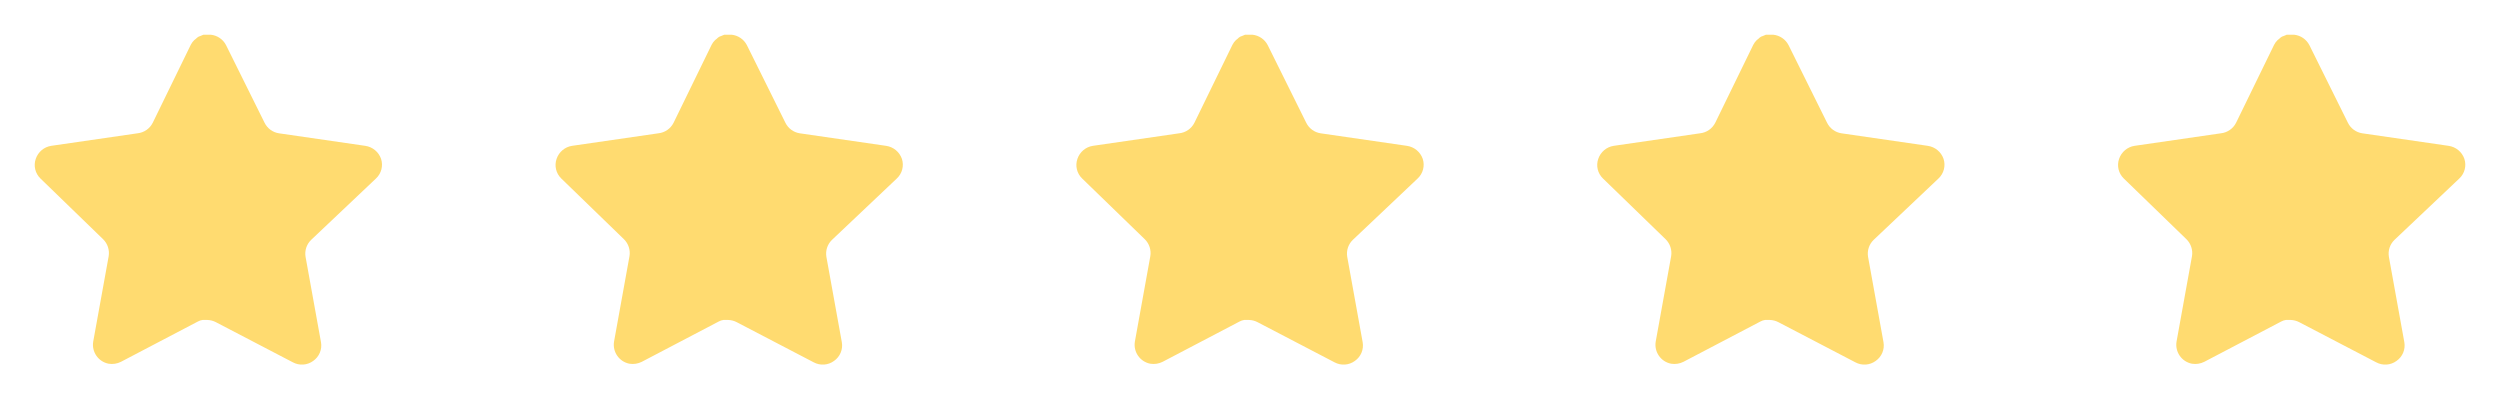
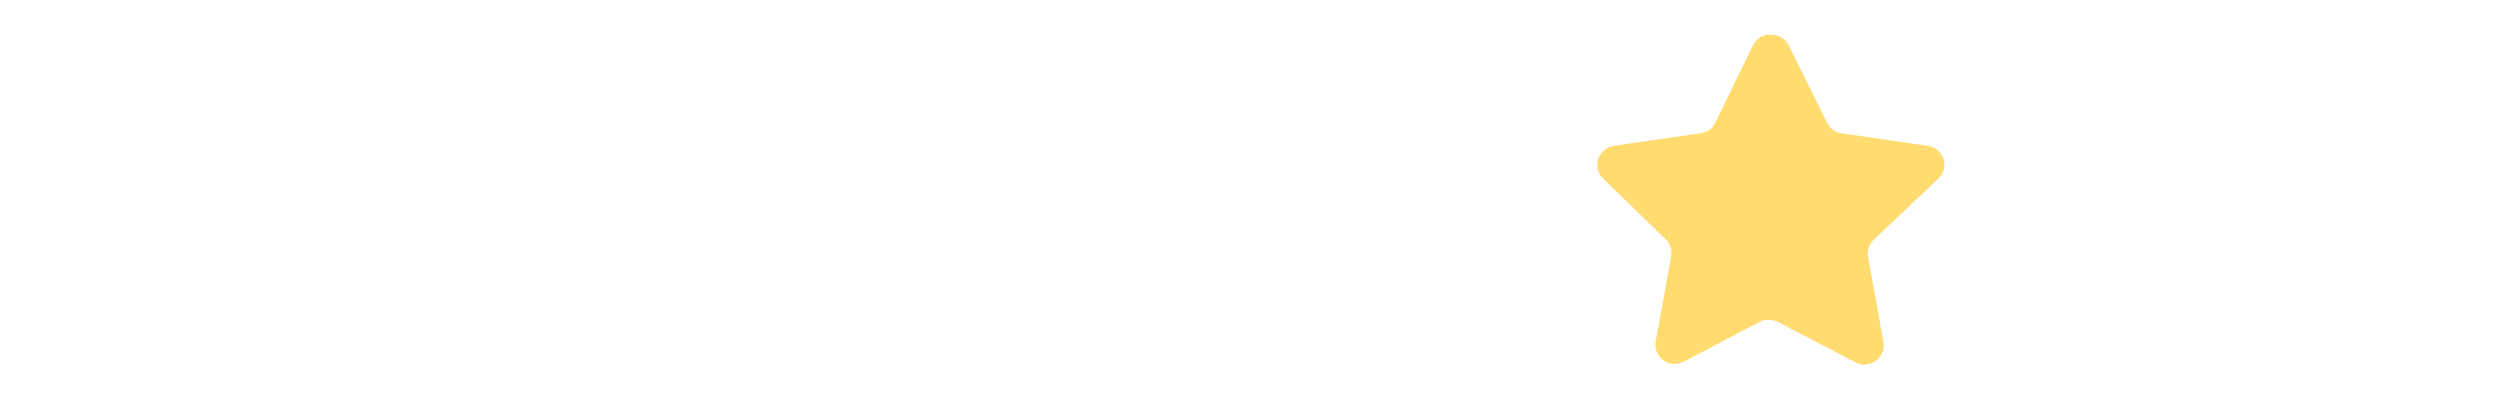
<svg xmlns="http://www.w3.org/2000/svg" width="96" height="16" viewBox="0 0 96 16" fill="none">
-   <path d="M11.946 9.213C11.773 9.381 11.694 9.623 11.733 9.86L12.326 13.14C12.376 13.418 12.258 13.699 12.026 13.86C11.798 14.027 11.495 14.047 11.246 13.913L8.293 12.373C8.191 12.319 8.076 12.289 7.96 12.286H7.779C7.716 12.295 7.655 12.315 7.599 12.346L4.646 13.893C4.5 13.967 4.335 13.993 4.173 13.967C3.778 13.892 3.514 13.516 3.579 13.119L4.173 9.839C4.212 9.6 4.133 9.357 3.96 9.187L1.552 6.853C1.351 6.658 1.281 6.365 1.373 6.1C1.462 5.836 1.69 5.643 1.966 5.6L5.279 5.119C5.531 5.093 5.753 4.94 5.866 4.713L7.326 1.72C7.361 1.653 7.405 1.592 7.459 1.54L7.519 1.493C7.551 1.459 7.587 1.43 7.627 1.407L7.699 1.38L7.812 1.333H8.093C8.344 1.359 8.565 1.509 8.68 1.733L10.159 4.713C10.266 4.931 10.473 5.083 10.713 5.119L14.026 5.6C14.306 5.64 14.54 5.833 14.633 6.1C14.72 6.367 14.645 6.661 14.439 6.853L11.946 9.213Z" fill="#FFDB70" />
-   <path d="M31.946 9.213C31.773 9.381 31.694 9.623 31.733 9.86L32.326 13.14C32.376 13.418 32.258 13.699 32.026 13.86C31.798 14.027 31.494 14.047 31.246 13.913L28.293 12.373C28.191 12.319 28.076 12.289 27.96 12.286H27.779C27.716 12.295 27.655 12.315 27.599 12.346L24.646 13.893C24.5 13.967 24.334 13.993 24.172 13.967C23.778 13.892 23.515 13.516 23.579 13.119L24.172 9.839C24.212 9.6 24.133 9.357 23.96 9.187L21.552 6.853C21.351 6.658 21.281 6.365 21.373 6.1C21.462 5.836 21.691 5.643 21.966 5.6L25.279 5.119C25.531 5.093 25.753 4.94 25.866 4.713L27.326 1.72C27.36 1.653 27.405 1.592 27.459 1.54L27.519 1.493C27.55 1.459 27.587 1.43 27.627 1.407L27.699 1.38L27.812 1.333H28.093C28.344 1.359 28.564 1.509 28.68 1.733L30.159 4.713C30.266 4.931 30.473 5.083 30.712 5.119L34.026 5.6C34.306 5.64 34.54 5.833 34.633 6.1C34.72 6.367 34.645 6.661 34.439 6.853L31.946 9.213Z" fill="#FFDB70" />
-   <path d="M51.946 9.213C51.773 9.381 51.694 9.623 51.733 9.86L52.326 13.14C52.376 13.418 52.258 13.699 52.026 13.86C51.798 14.027 51.495 14.047 51.246 13.913L48.293 12.373C48.191 12.319 48.077 12.289 47.96 12.286H47.779C47.717 12.295 47.655 12.315 47.599 12.346L44.646 13.893C44.5 13.967 44.334 13.993 44.172 13.967C43.778 13.892 43.514 13.516 43.579 13.119L44.172 9.839C44.212 9.6 44.133 9.357 43.96 9.187L41.553 6.853C41.351 6.658 41.281 6.365 41.373 6.1C41.462 5.836 41.691 5.643 41.966 5.6L45.279 5.119C45.531 5.093 45.752 4.94 45.866 4.713L47.326 1.72C47.361 1.653 47.405 1.592 47.459 1.54L47.519 1.493C47.55 1.459 47.587 1.43 47.627 1.407L47.699 1.38L47.812 1.333H48.093C48.344 1.359 48.565 1.509 48.68 1.733L50.159 4.713C50.266 4.931 50.473 5.083 50.712 5.119L54.026 5.6C54.306 5.64 54.54 5.833 54.633 6.1C54.72 6.367 54.645 6.661 54.439 6.853L51.946 9.213Z" fill="#FFDB70" />
  <path d="M71.946 9.213C71.773 9.381 71.694 9.623 71.733 9.86L72.326 13.14C72.376 13.418 72.258 13.699 72.026 13.86C71.798 14.027 71.495 14.047 71.246 13.913L68.293 12.373C68.191 12.319 68.076 12.289 67.96 12.286H67.779C67.716 12.295 67.655 12.315 67.599 12.346L64.646 13.893C64.5 13.967 64.335 13.993 64.172 13.967C63.778 13.892 63.514 13.516 63.579 13.119L64.172 9.839C64.212 9.6 64.132 9.357 63.96 9.187L61.553 6.853C61.351 6.658 61.281 6.365 61.373 6.1C61.462 5.836 61.691 5.643 61.966 5.6L65.279 5.119C65.531 5.093 65.752 4.94 65.866 4.713L67.326 1.72C67.361 1.653 67.405 1.592 67.459 1.54L67.519 1.493C67.55 1.459 67.587 1.43 67.626 1.407L67.699 1.38L67.812 1.333H68.093C68.344 1.359 68.564 1.509 68.68 1.733L70.159 4.713C70.266 4.931 70.473 5.083 70.713 5.119L74.026 5.6C74.306 5.64 74.54 5.833 74.632 6.1C74.72 6.367 74.644 6.661 74.439 6.853L71.946 9.213Z" fill="#FFDB70" />
-   <path d="M91.946 9.213C91.773 9.381 91.694 9.623 91.733 9.86L92.326 13.14C92.376 13.418 92.258 13.699 92.026 13.86C91.798 14.027 91.495 14.047 91.246 13.913L88.293 12.373C88.191 12.319 88.076 12.289 87.96 12.286H87.779C87.716 12.295 87.655 12.315 87.599 12.346L84.646 13.893C84.5 13.967 84.335 13.993 84.172 13.967C83.778 13.892 83.514 13.516 83.579 13.119L84.172 9.839C84.212 9.6 84.132 9.357 83.96 9.187L81.552 6.853C81.351 6.658 81.281 6.365 81.373 6.1C81.463 5.836 81.691 5.643 81.966 5.6L85.279 5.119C85.531 5.093 85.752 4.94 85.866 4.713L87.326 1.72C87.361 1.653 87.405 1.592 87.459 1.54L87.519 1.493C87.55 1.459 87.587 1.43 87.626 1.407L87.699 1.38L87.812 1.333H88.093C88.344 1.359 88.564 1.509 88.68 1.733L90.159 4.713C90.266 4.931 90.473 5.083 90.713 5.119L94.026 5.6C94.306 5.64 94.54 5.833 94.632 6.1C94.72 6.367 94.644 6.661 94.439 6.853L91.946 9.213Z" fill="#FFDB70" />
</svg>